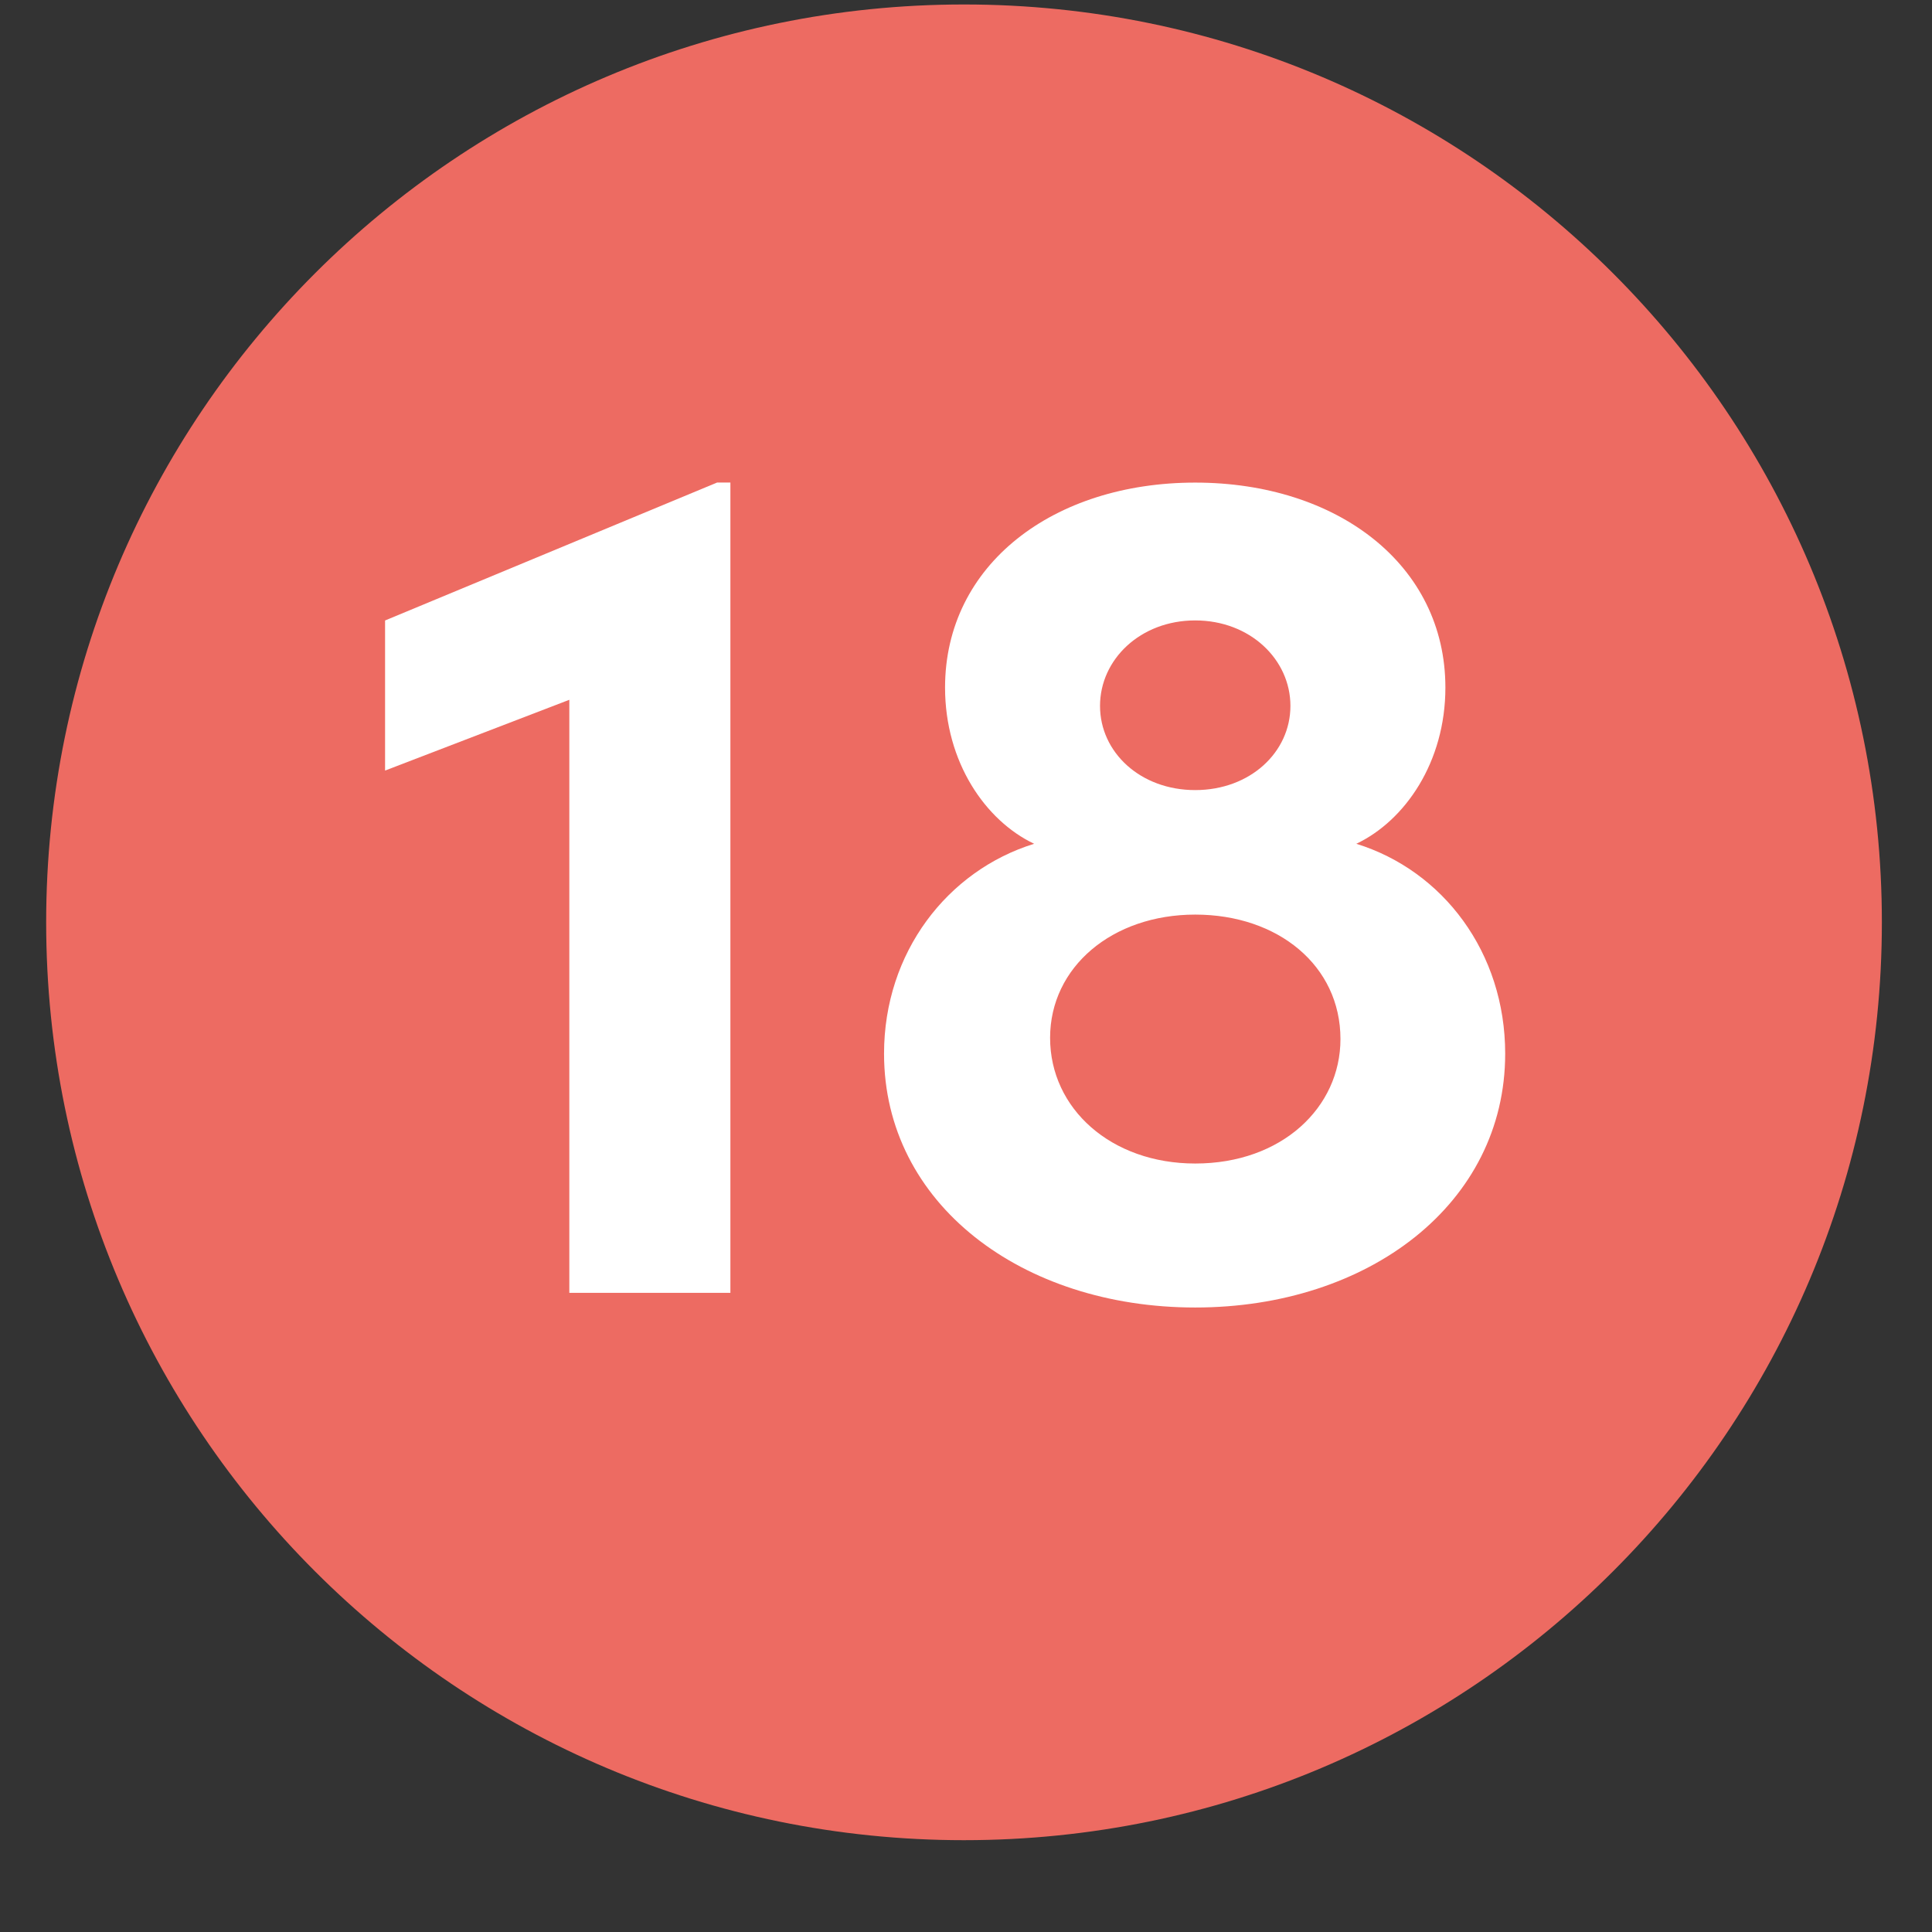
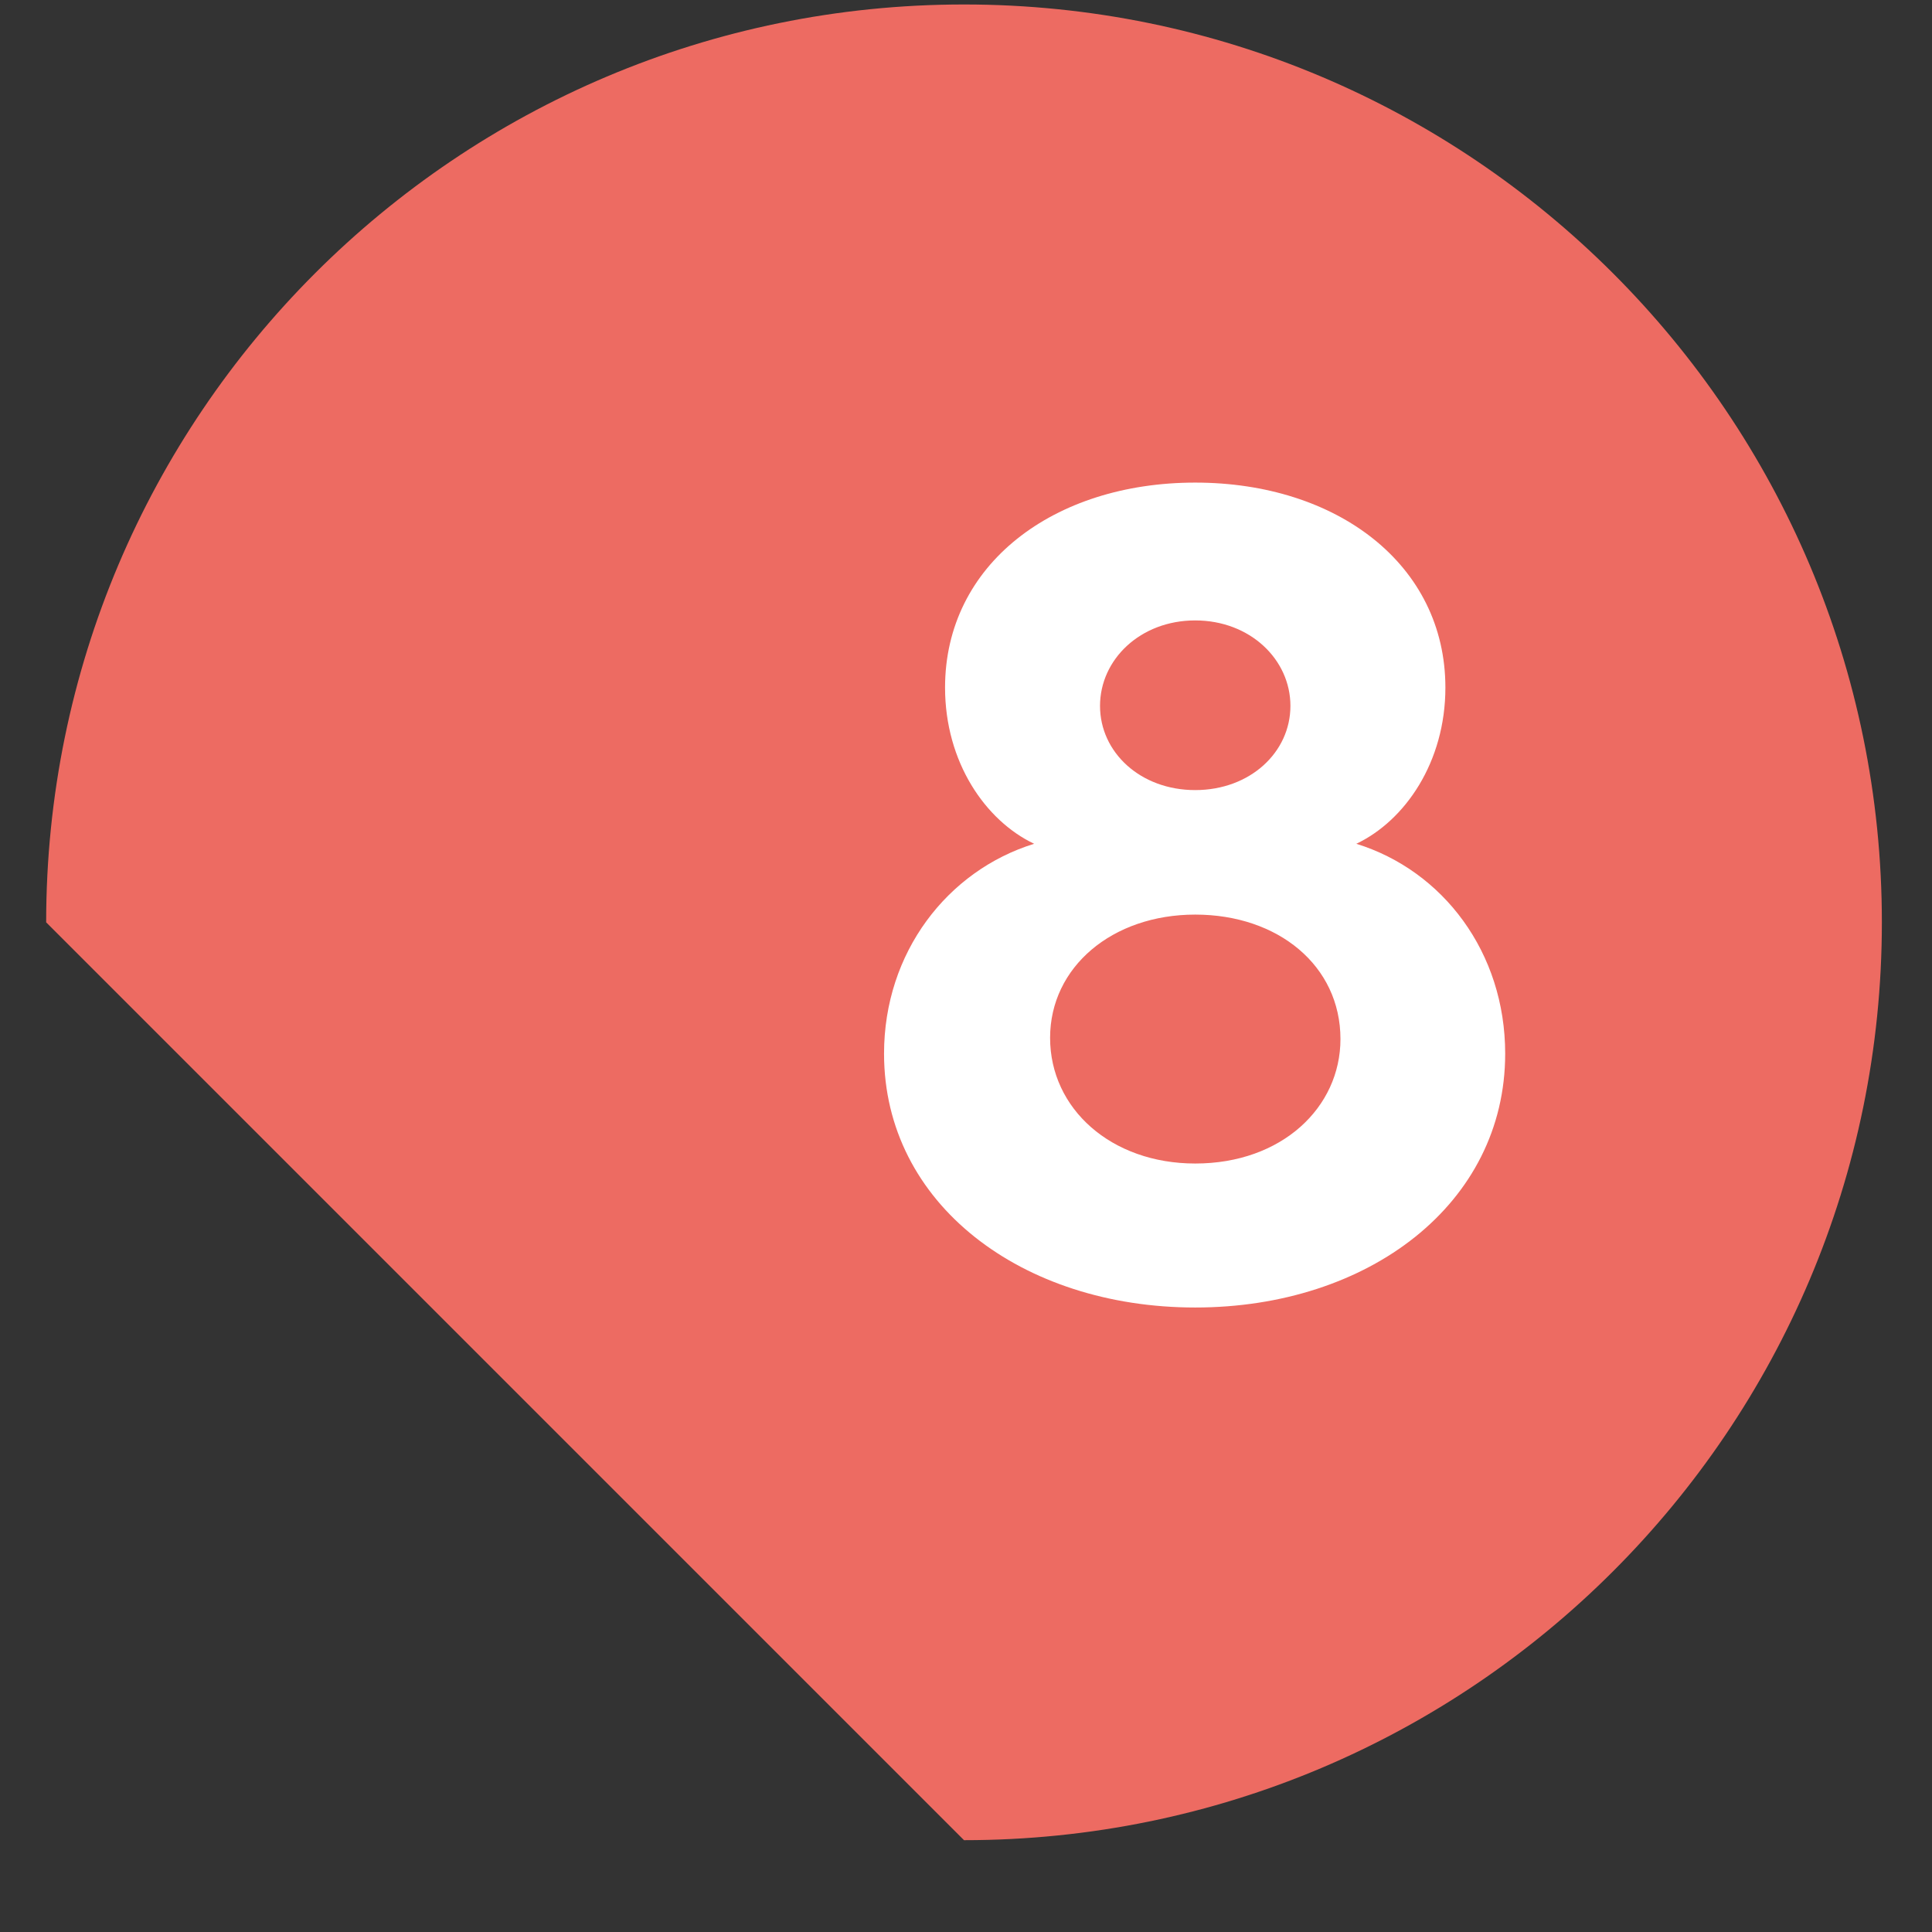
<svg xmlns="http://www.w3.org/2000/svg" id="Ebene_1" viewBox="0 0 38 38">
  <rect x="0" y="0" width="38" height="38" fill="#333333" stroke="none" />
  <defs>
    <style>.cls-1{fill:#fff;}.cls-1,.cls-2{stroke-width:0px;}.cls-2{fill:#ed6b62;}</style>
  </defs>
-   <path class="cls-2" d="m18.961,36.194c9.97,0,18.053-8.083,18.053-18.053S28.931.088,18.961.088.908,8.171.908,18.141s8.083,18.053,18.053,18.053" />
-   <path class="cls-1" d="m14.102,9.491h.264v15.938h-3.168v-11.665l-3.624,1.392v-2.952l6.528-2.712Z" />
+   <path class="cls-2" d="m18.961,36.194c9.97,0,18.053-8.083,18.053-18.053S28.931.088,18.961.088.908,8.171.908,18.141" />
  <path class="cls-1" d="m29.605,20.724c0,2.953-2.688,4.993-6.097,4.993s-6.12-2.04-6.12-4.993c0-1.992,1.248-3.6,2.952-4.128-.96-.456-1.752-1.608-1.752-3.072,0-2.424,2.136-4.032,4.92-4.032s4.921,1.608,4.921,4.032c0,1.464-.792,2.616-1.752,3.072,1.704.528,2.928,2.136,2.928,4.128Zm-3.24-.288c0-1.439-1.224-2.447-2.856-2.447s-2.855,1.031-2.855,2.424,1.2,2.472,2.855,2.472c1.704,0,2.856-1.104,2.856-2.448Zm-4.729-6.552c0,.912.792,1.656,1.872,1.656s1.873-.744,1.873-1.656-.793-1.681-1.873-1.681-1.872.769-1.872,1.681Z" />
</svg>